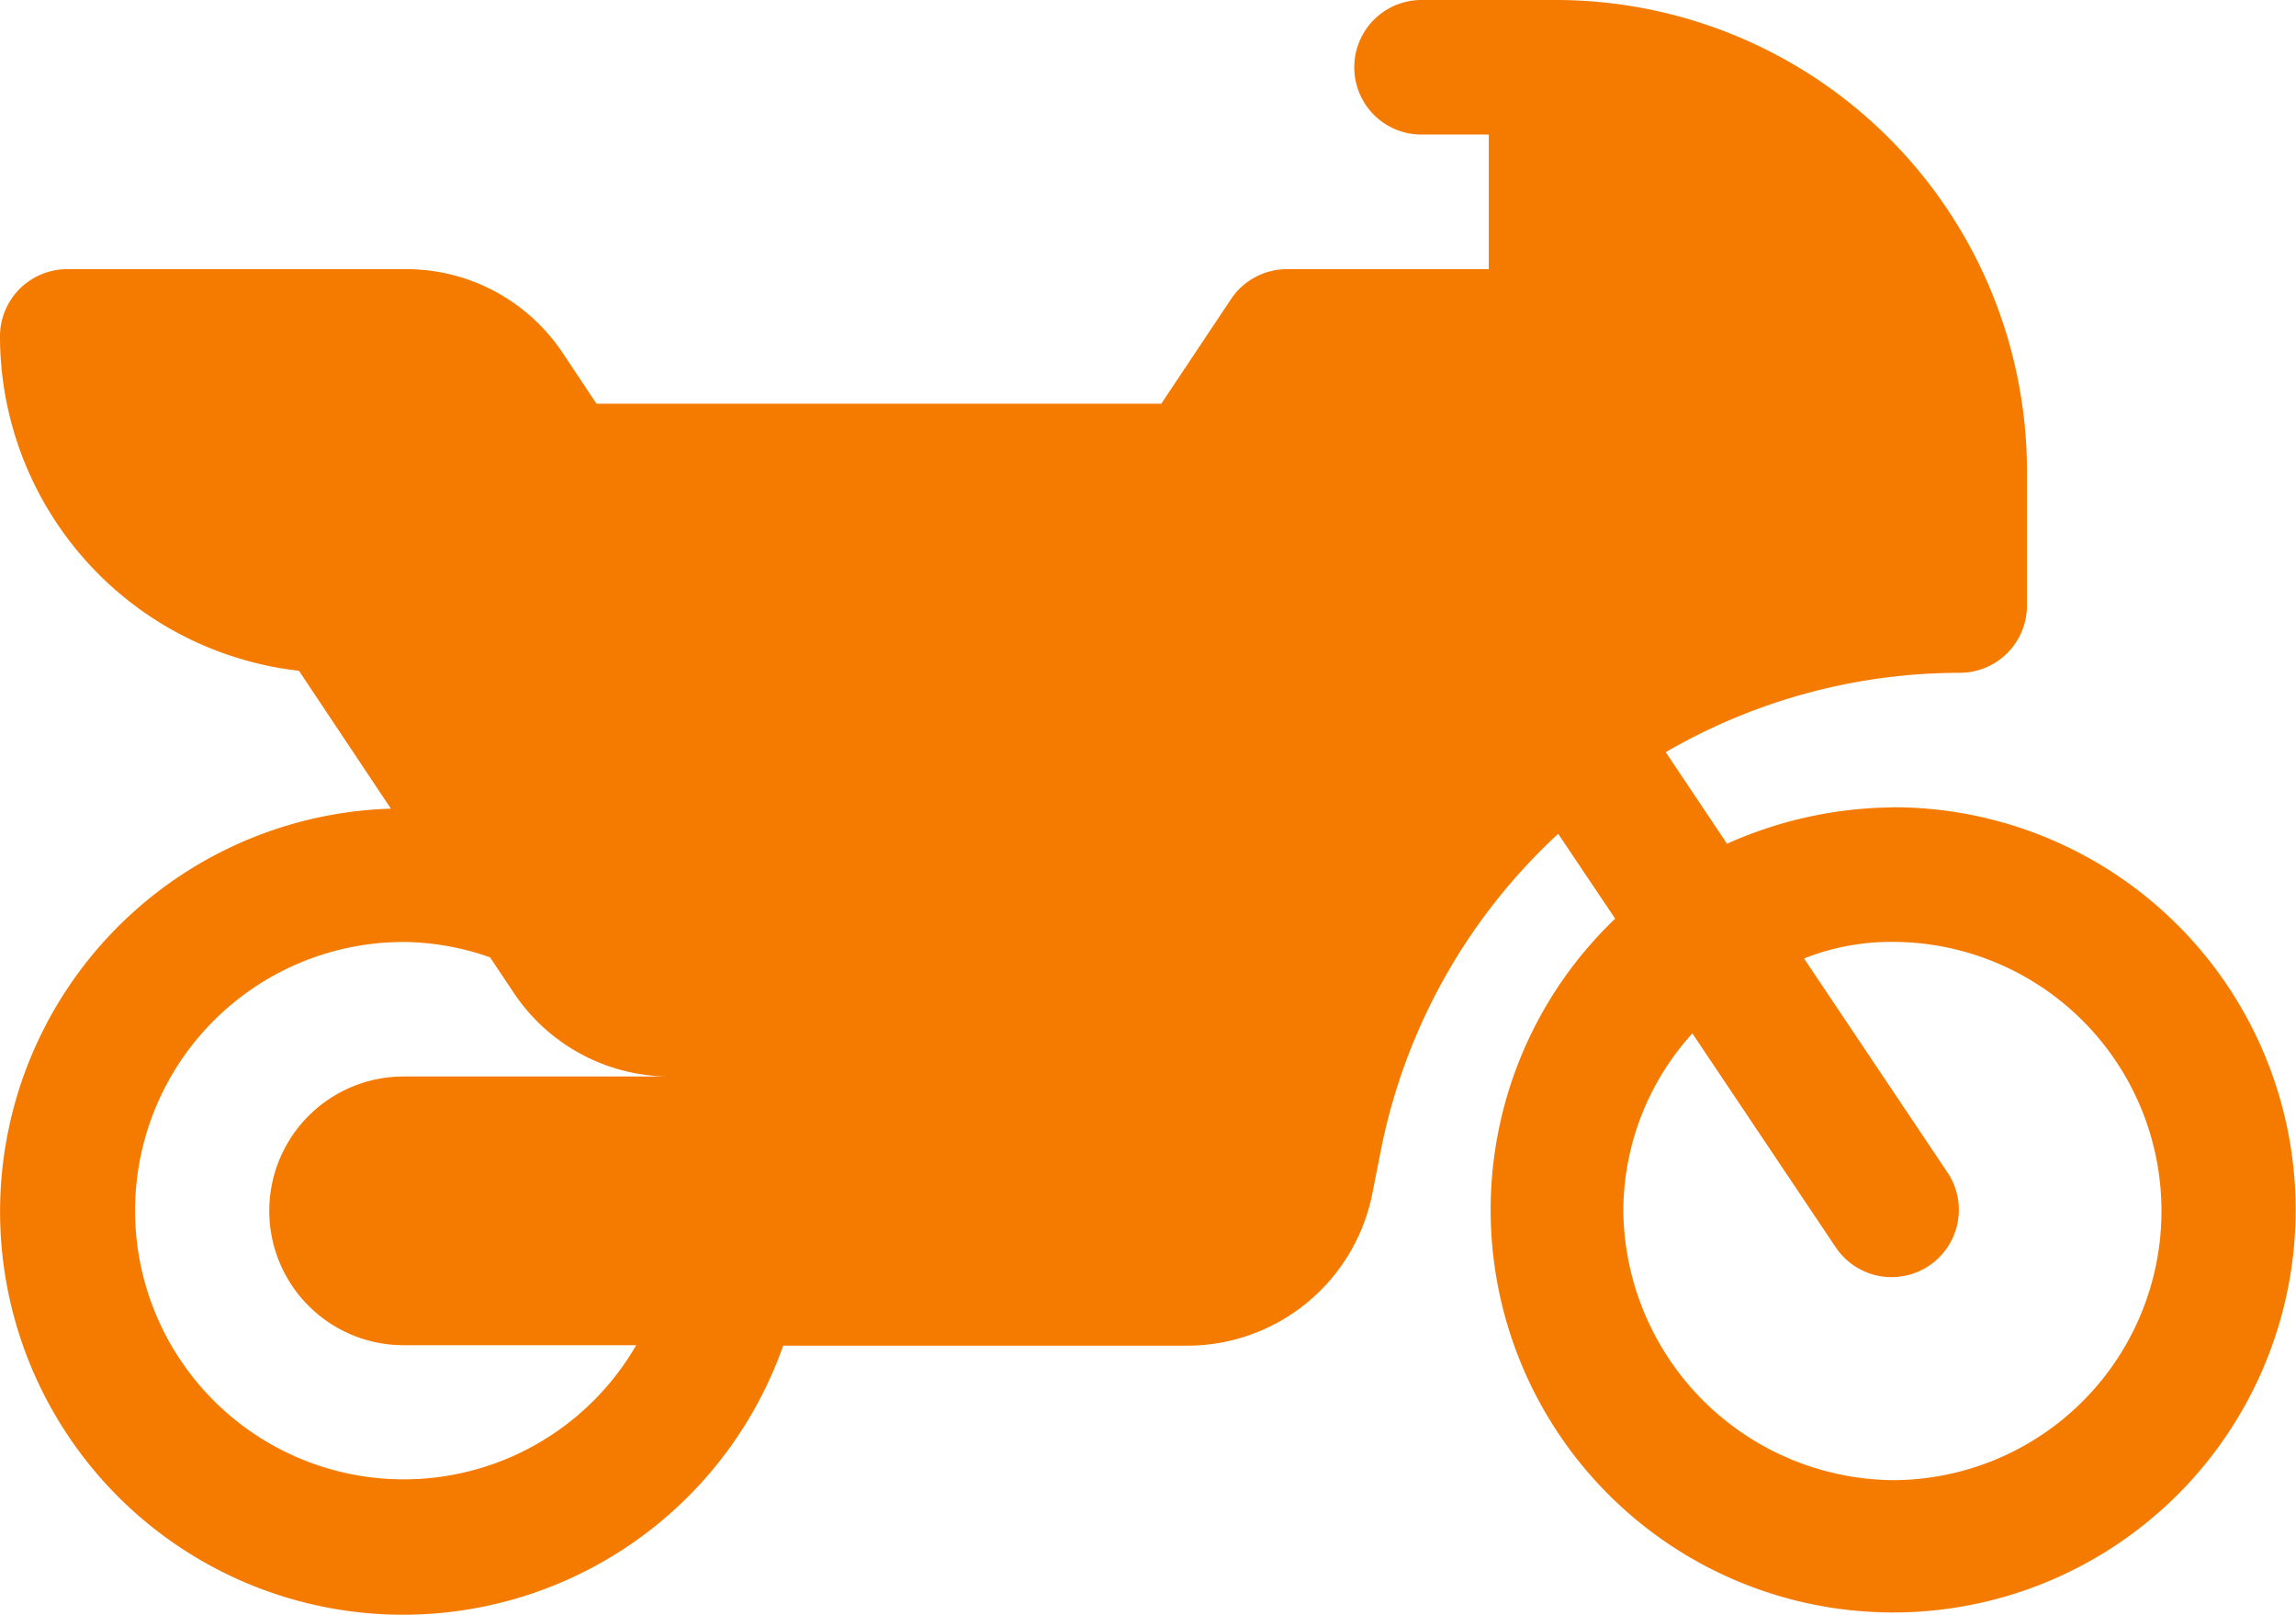
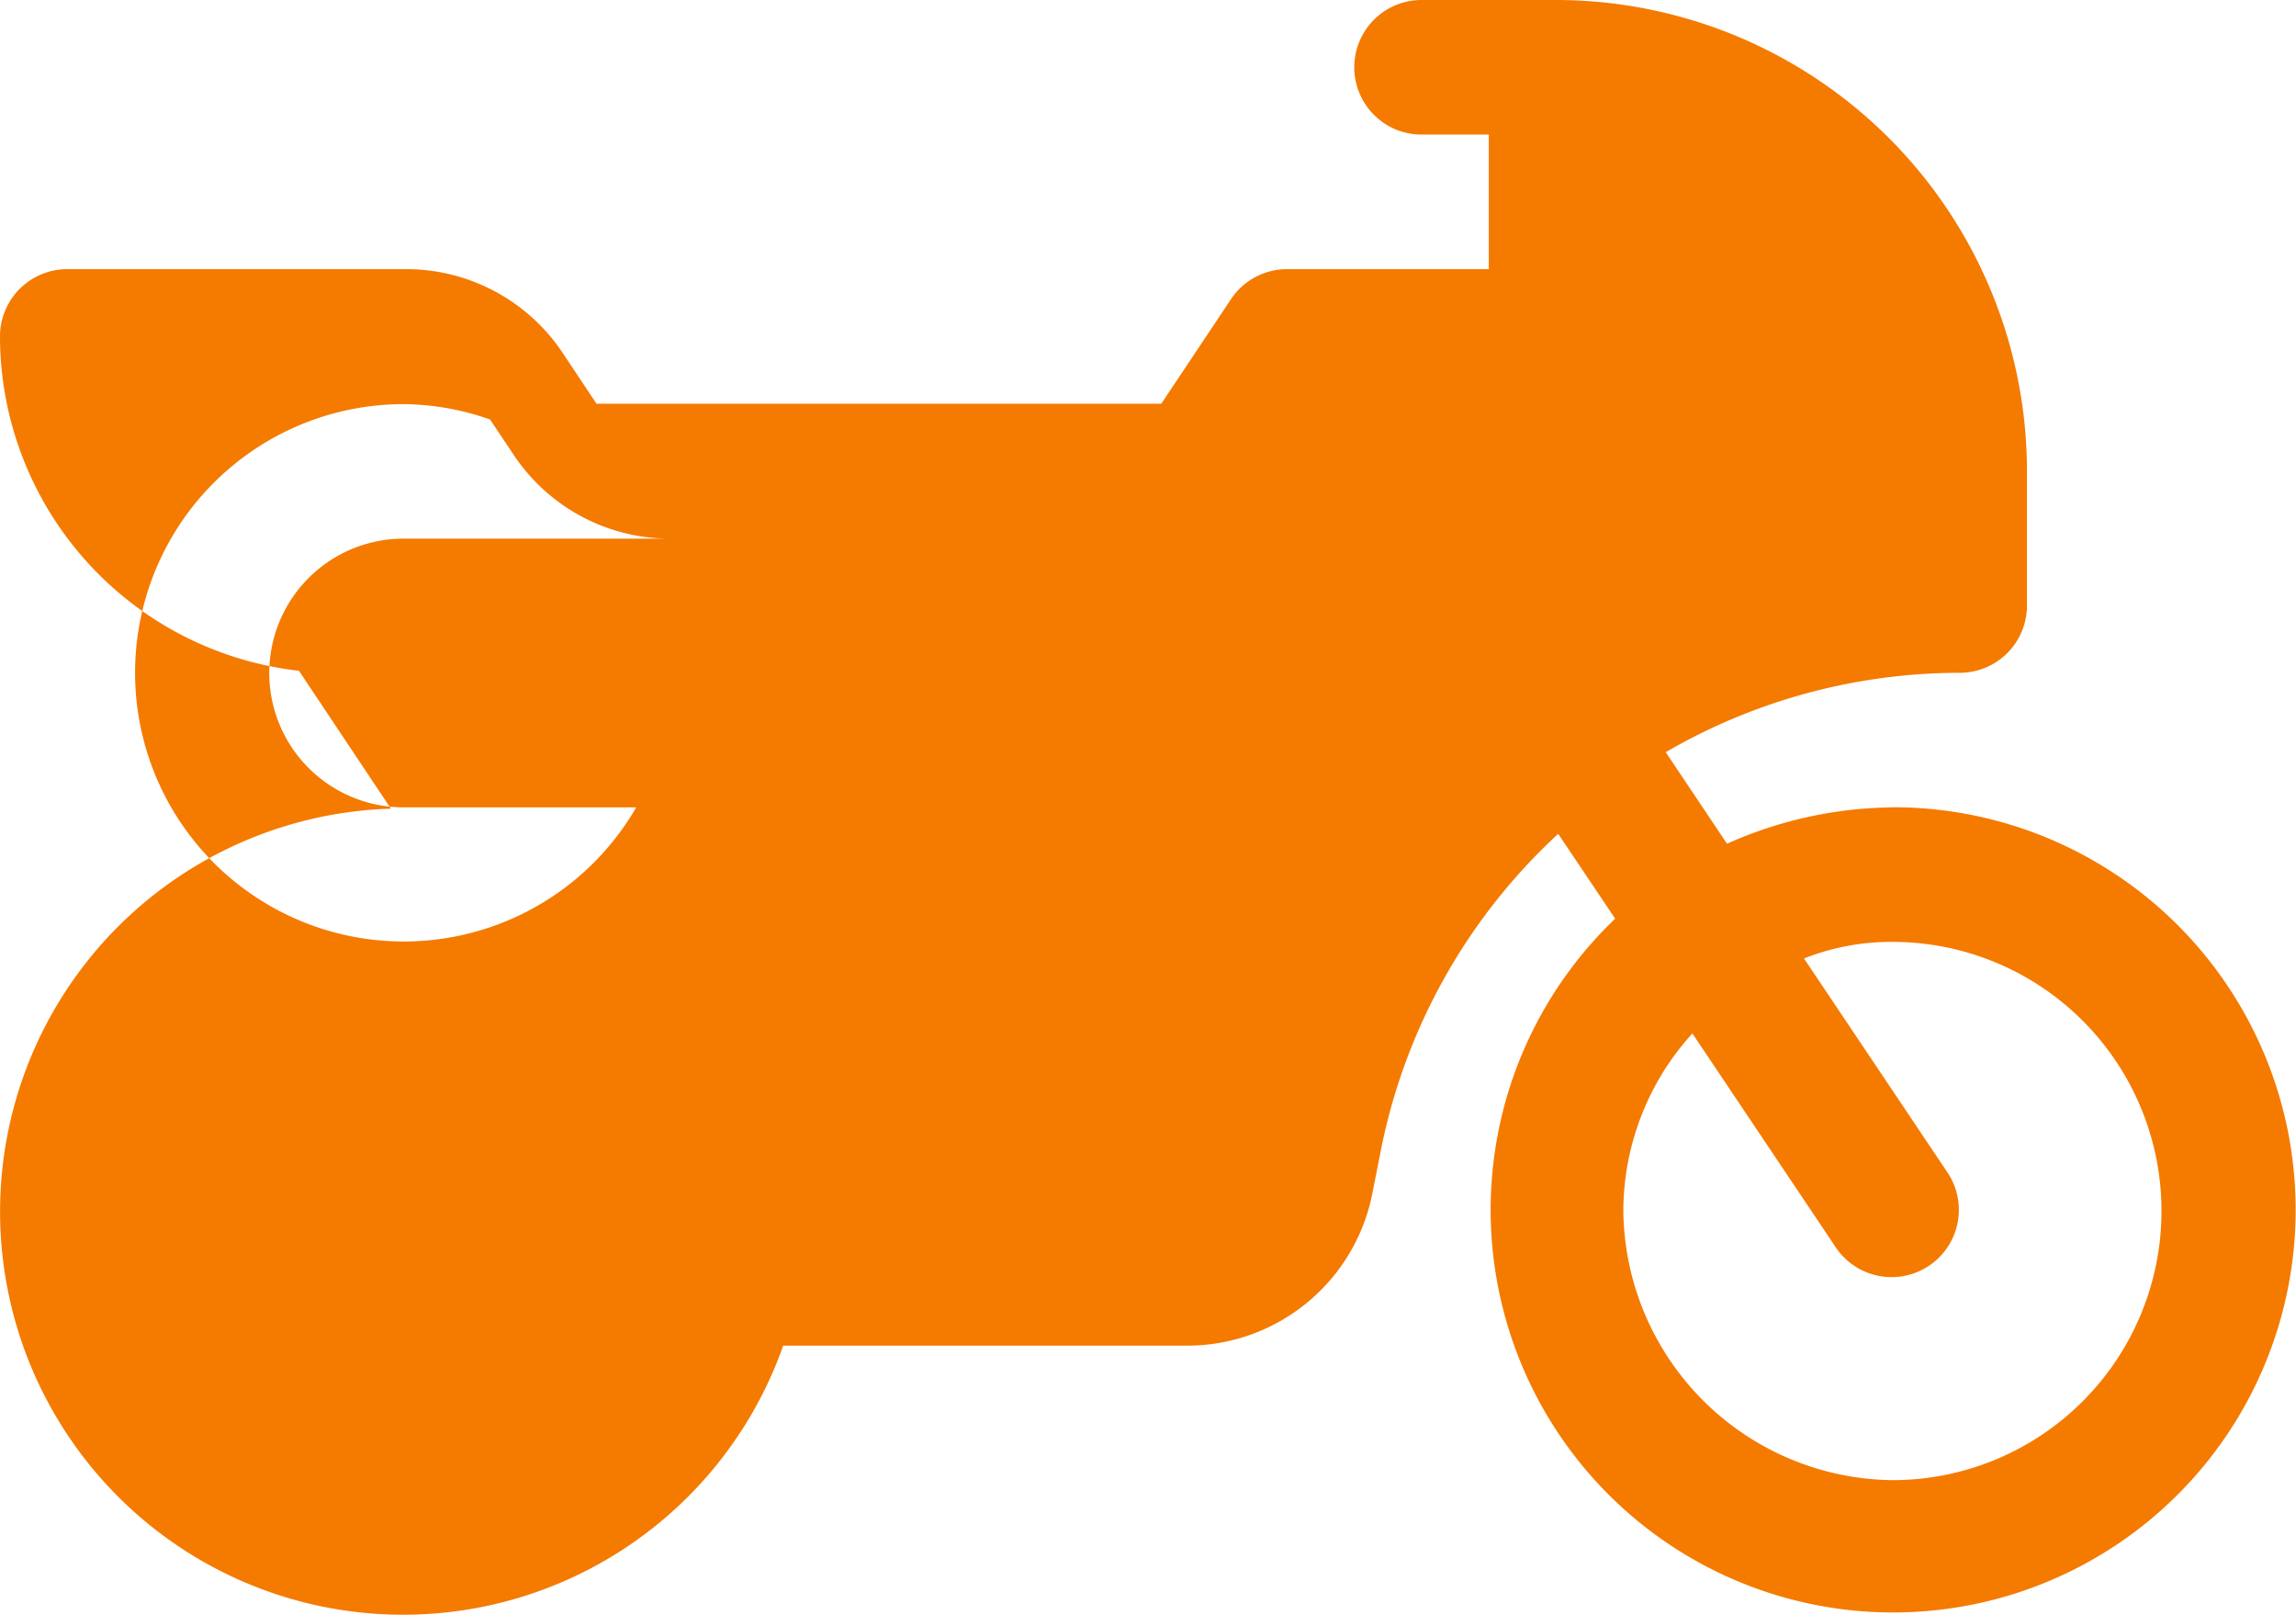
<svg xmlns="http://www.w3.org/2000/svg" width="48.721" height="34.257" viewBox="0 0 48.721 34.257">
  <g transform="translate(0 -76)">
    <g transform="translate(0 76)">
-       <path d="M40.156,93.128a8.775,8.775,0,0,0-3.509.771l-1.3-1.942a12.432,12.432,0,0,1,6.238-1.684,1.427,1.427,0,0,0,1.427-1.427V85.992A10,10,0,0,0,33.02,76H30.165a1.427,1.427,0,1,0,0,2.855h1.427v2.855H27.31a1.428,1.428,0,0,0-1.188.636l-1.48,2.219H12.658l-.716-1.075a3.987,3.987,0,0,0-3.324-1.78H1.427A1.427,1.427,0,0,0,0,83.137,7.148,7.148,0,0,0,6.344,90.23l1.951,2.925a8.552,8.552,0,1,0,8.324,11.392H25.2a4.006,4.006,0,0,0,3.918-3.213l.2-1.011a12.421,12.421,0,0,1,3.747-6.634l1.209,1.8a8.541,8.541,0,1,0,5.875-2.364ZM8.564,104.538H13.5a5.7,5.7,0,1,1-4.934-8.555,5.654,5.654,0,0,1,1.833.326l.5.748a3.987,3.987,0,0,0,3.324,1.78H8.564a2.85,2.85,0,1,0,0,5.7ZM40.156,107.4a5.776,5.776,0,0,1-5.709-5.709,5.614,5.614,0,0,1,1.465-3.768l3.059,4.562a1.427,1.427,0,0,0,2.37-1.589l-3.06-4.563a5.023,5.023,0,0,1,1.876-.352,5.709,5.709,0,0,1,0,11.419Z" transform="translate(0 -76)" fill="#f57a00" />
+       <path d="M40.156,93.128a8.775,8.775,0,0,0-3.509.771l-1.3-1.942a12.432,12.432,0,0,1,6.238-1.684,1.427,1.427,0,0,0,1.427-1.427V85.992A10,10,0,0,0,33.02,76H30.165a1.427,1.427,0,1,0,0,2.855h1.427v2.855H27.31a1.428,1.428,0,0,0-1.188.636l-1.48,2.219H12.658l-.716-1.075a3.987,3.987,0,0,0-3.324-1.78H1.427A1.427,1.427,0,0,0,0,83.137,7.148,7.148,0,0,0,6.344,90.23l1.951,2.925a8.552,8.552,0,1,0,8.324,11.392H25.2a4.006,4.006,0,0,0,3.918-3.213l.2-1.011a12.421,12.421,0,0,1,3.747-6.634l1.209,1.8a8.541,8.541,0,1,0,5.875-2.364ZH13.5a5.7,5.7,0,1,1-4.934-8.555,5.654,5.654,0,0,1,1.833.326l.5.748a3.987,3.987,0,0,0,3.324,1.78H8.564a2.85,2.85,0,1,0,0,5.7ZM40.156,107.4a5.776,5.776,0,0,1-5.709-5.709,5.614,5.614,0,0,1,1.465-3.768l3.059,4.562a1.427,1.427,0,0,0,2.37-1.589l-3.06-4.563a5.023,5.023,0,0,1,1.876-.352,5.709,5.709,0,0,1,0,11.419Z" transform="translate(0 -76)" fill="#f57a00" />
    </g>
  </g>
</svg>